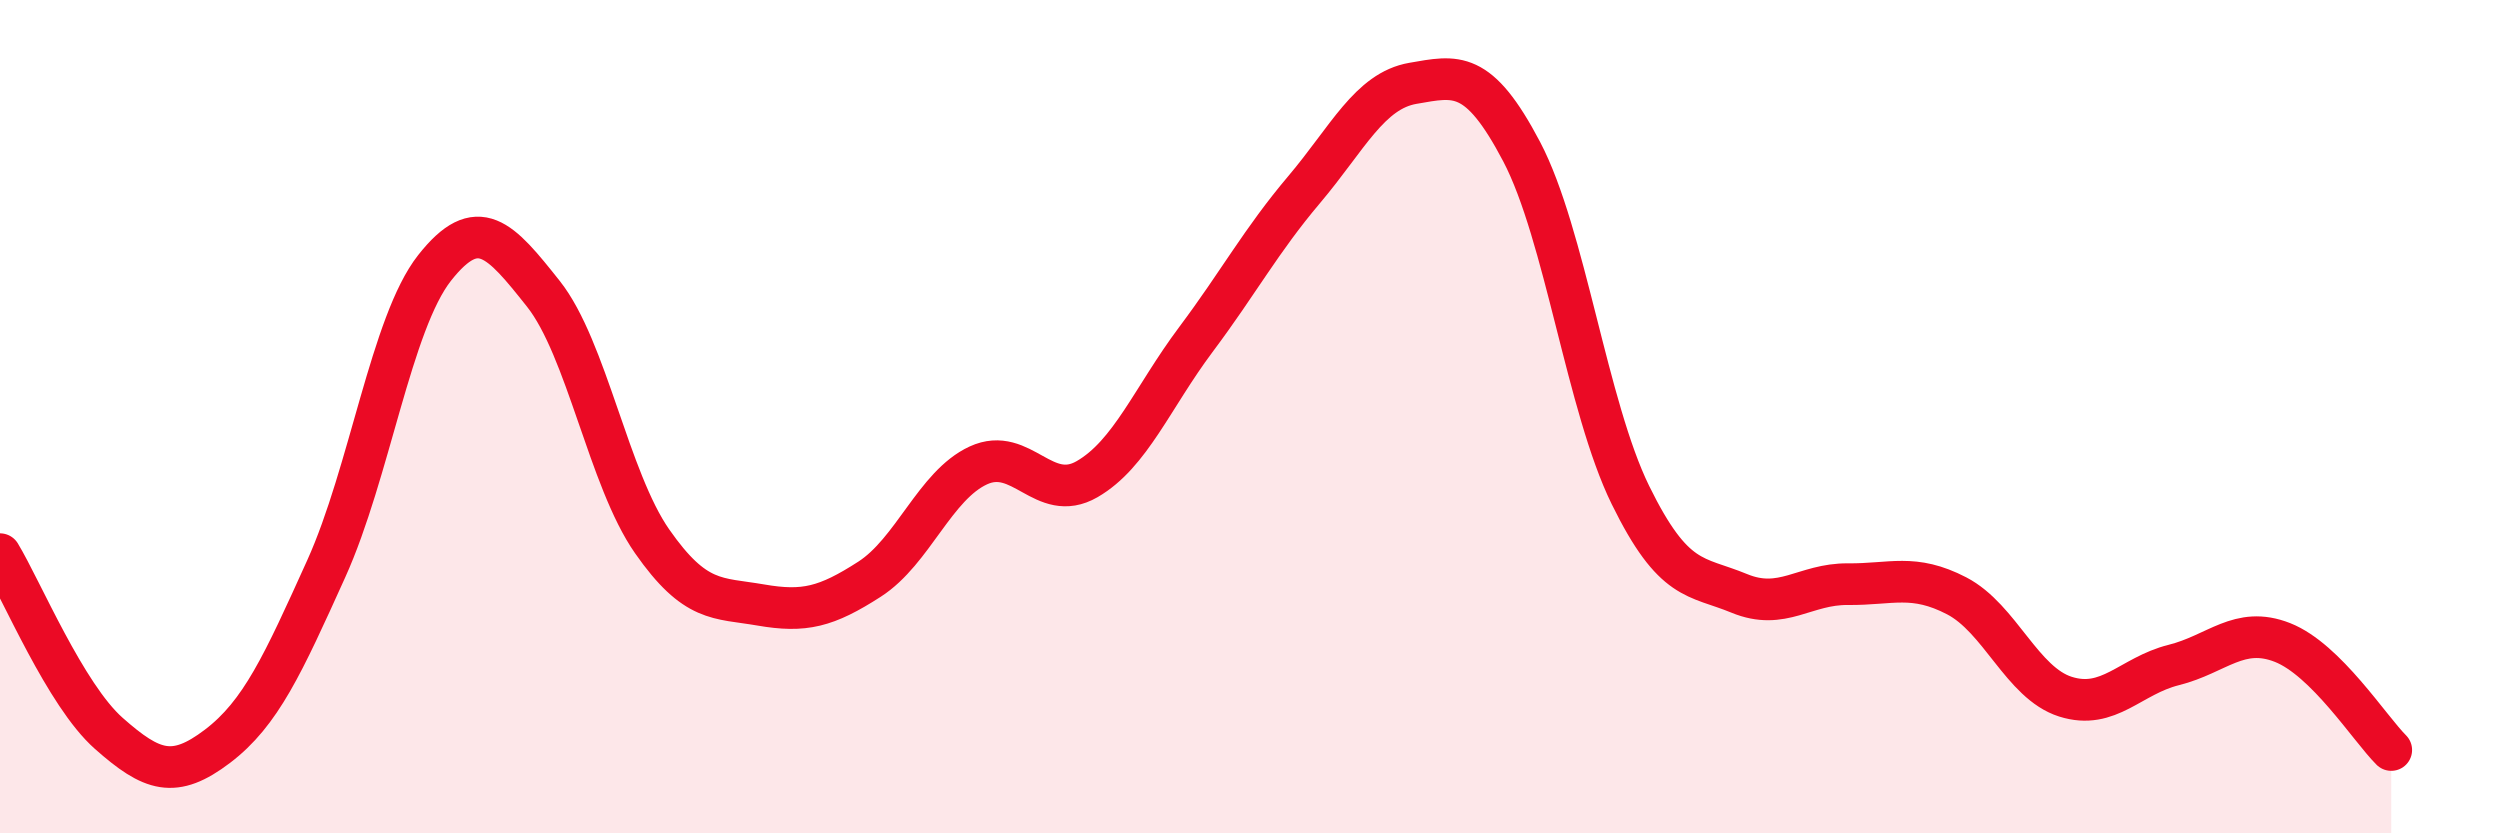
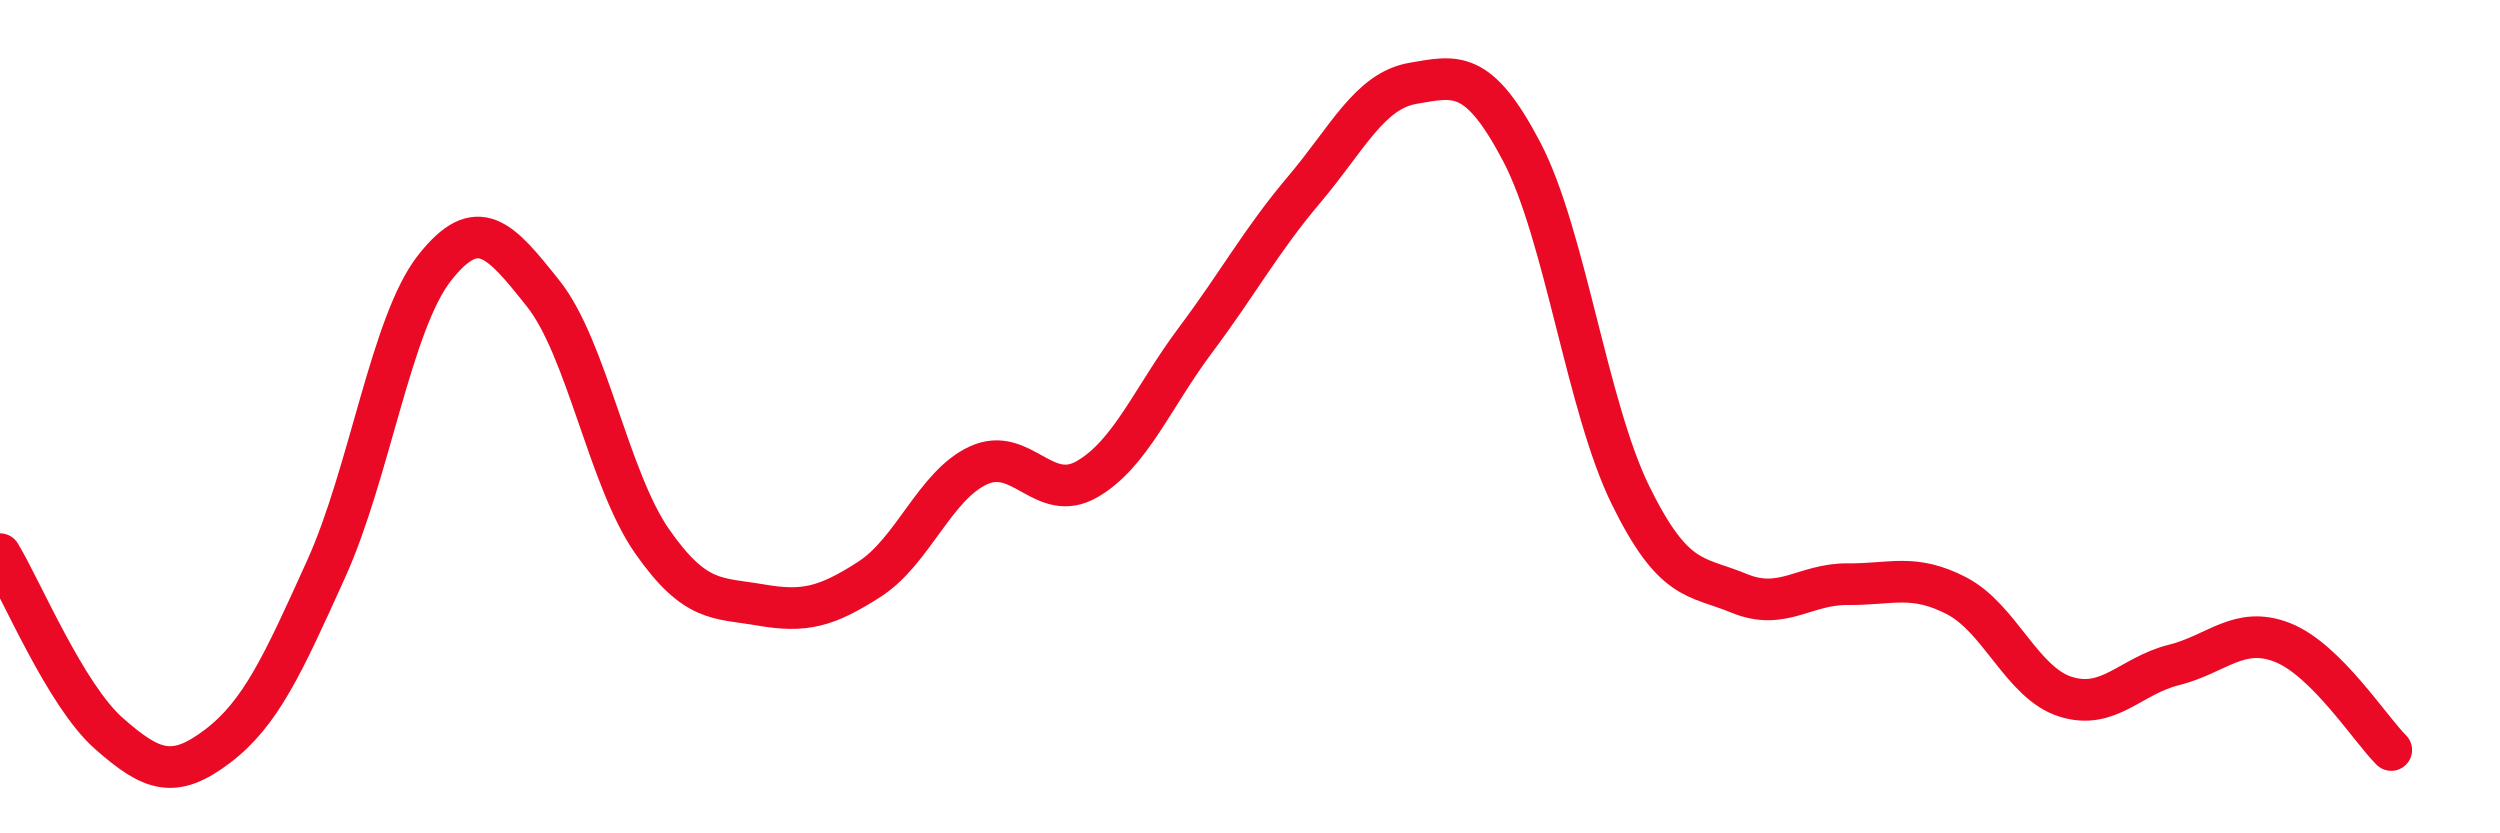
<svg xmlns="http://www.w3.org/2000/svg" width="60" height="20" viewBox="0 0 60 20">
-   <path d="M 0,13.3 C 0.52,14.16 1.57,16.68 2.61,17.6 C 3.65,18.52 4.18,18.7 5.22,17.91 C 6.26,17.12 6.79,15.95 7.83,13.65 C 8.87,11.35 9.39,7.75 10.43,6.43 C 11.47,5.11 12,5.74 13.04,7.05 C 14.08,8.36 14.61,11.5 15.65,12.99 C 16.69,14.48 17.22,14.34 18.26,14.52 C 19.3,14.7 19.83,14.57 20.87,13.9 C 21.91,13.23 22.44,11.65 23.48,11.17 C 24.52,10.69 25.05,12.1 26.09,11.5 C 27.13,10.9 27.66,9.54 28.7,8.15 C 29.74,6.76 30.26,5.78 31.3,4.55 C 32.34,3.32 32.87,2.18 33.91,2 C 34.95,1.82 35.48,1.66 36.52,3.64 C 37.56,5.62 38.09,9.76 39.13,11.88 C 40.17,14 40.7,13.81 41.74,14.24 C 42.78,14.67 43.31,14.01 44.35,14.02 C 45.39,14.03 45.92,13.76 46.96,14.3 C 48,14.84 48.53,16.39 49.57,16.72 C 50.61,17.05 51.13,16.22 52.17,15.96 C 53.21,15.7 53.74,15.01 54.78,15.42 C 55.82,15.83 56.87,17.48 57.39,18L57.39 20L0 20Z" fill="#EB0A25" opacity="0.1" stroke-linecap="round" stroke-linejoin="round" />
  <path d="M 0,13.3 C 0.52,14.16 1.57,16.68 2.61,17.6 C 3.65,18.52 4.18,18.7 5.22,17.91 C 6.26,17.12 6.79,15.95 7.83,13.65 C 8.87,11.35 9.39,7.75 10.43,6.43 C 11.47,5.11 12,5.74 13.04,7.05 C 14.08,8.36 14.61,11.5 15.65,12.99 C 16.69,14.48 17.22,14.34 18.26,14.52 C 19.3,14.7 19.83,14.57 20.87,13.9 C 21.91,13.23 22.44,11.65 23.48,11.17 C 24.52,10.69 25.05,12.1 26.09,11.5 C 27.13,10.9 27.66,9.54 28.7,8.15 C 29.74,6.76 30.26,5.78 31.3,4.55 C 32.34,3.32 32.87,2.18 33.91,2 C 34.95,1.82 35.48,1.66 36.52,3.64 C 37.56,5.62 38.09,9.76 39.13,11.88 C 40.17,14 40.7,13.81 41.74,14.24 C 42.78,14.67 43.31,14.01 44.35,14.02 C 45.39,14.03 45.92,13.76 46.96,14.3 C 48,14.84 48.53,16.39 49.57,16.72 C 50.61,17.05 51.13,16.22 52.17,15.96 C 53.21,15.7 53.74,15.01 54.78,15.42 C 55.82,15.83 56.87,17.48 57.39,18" stroke="#EB0A25" stroke-width="1" fill="none" stroke-linecap="round" stroke-linejoin="round" />
</svg>